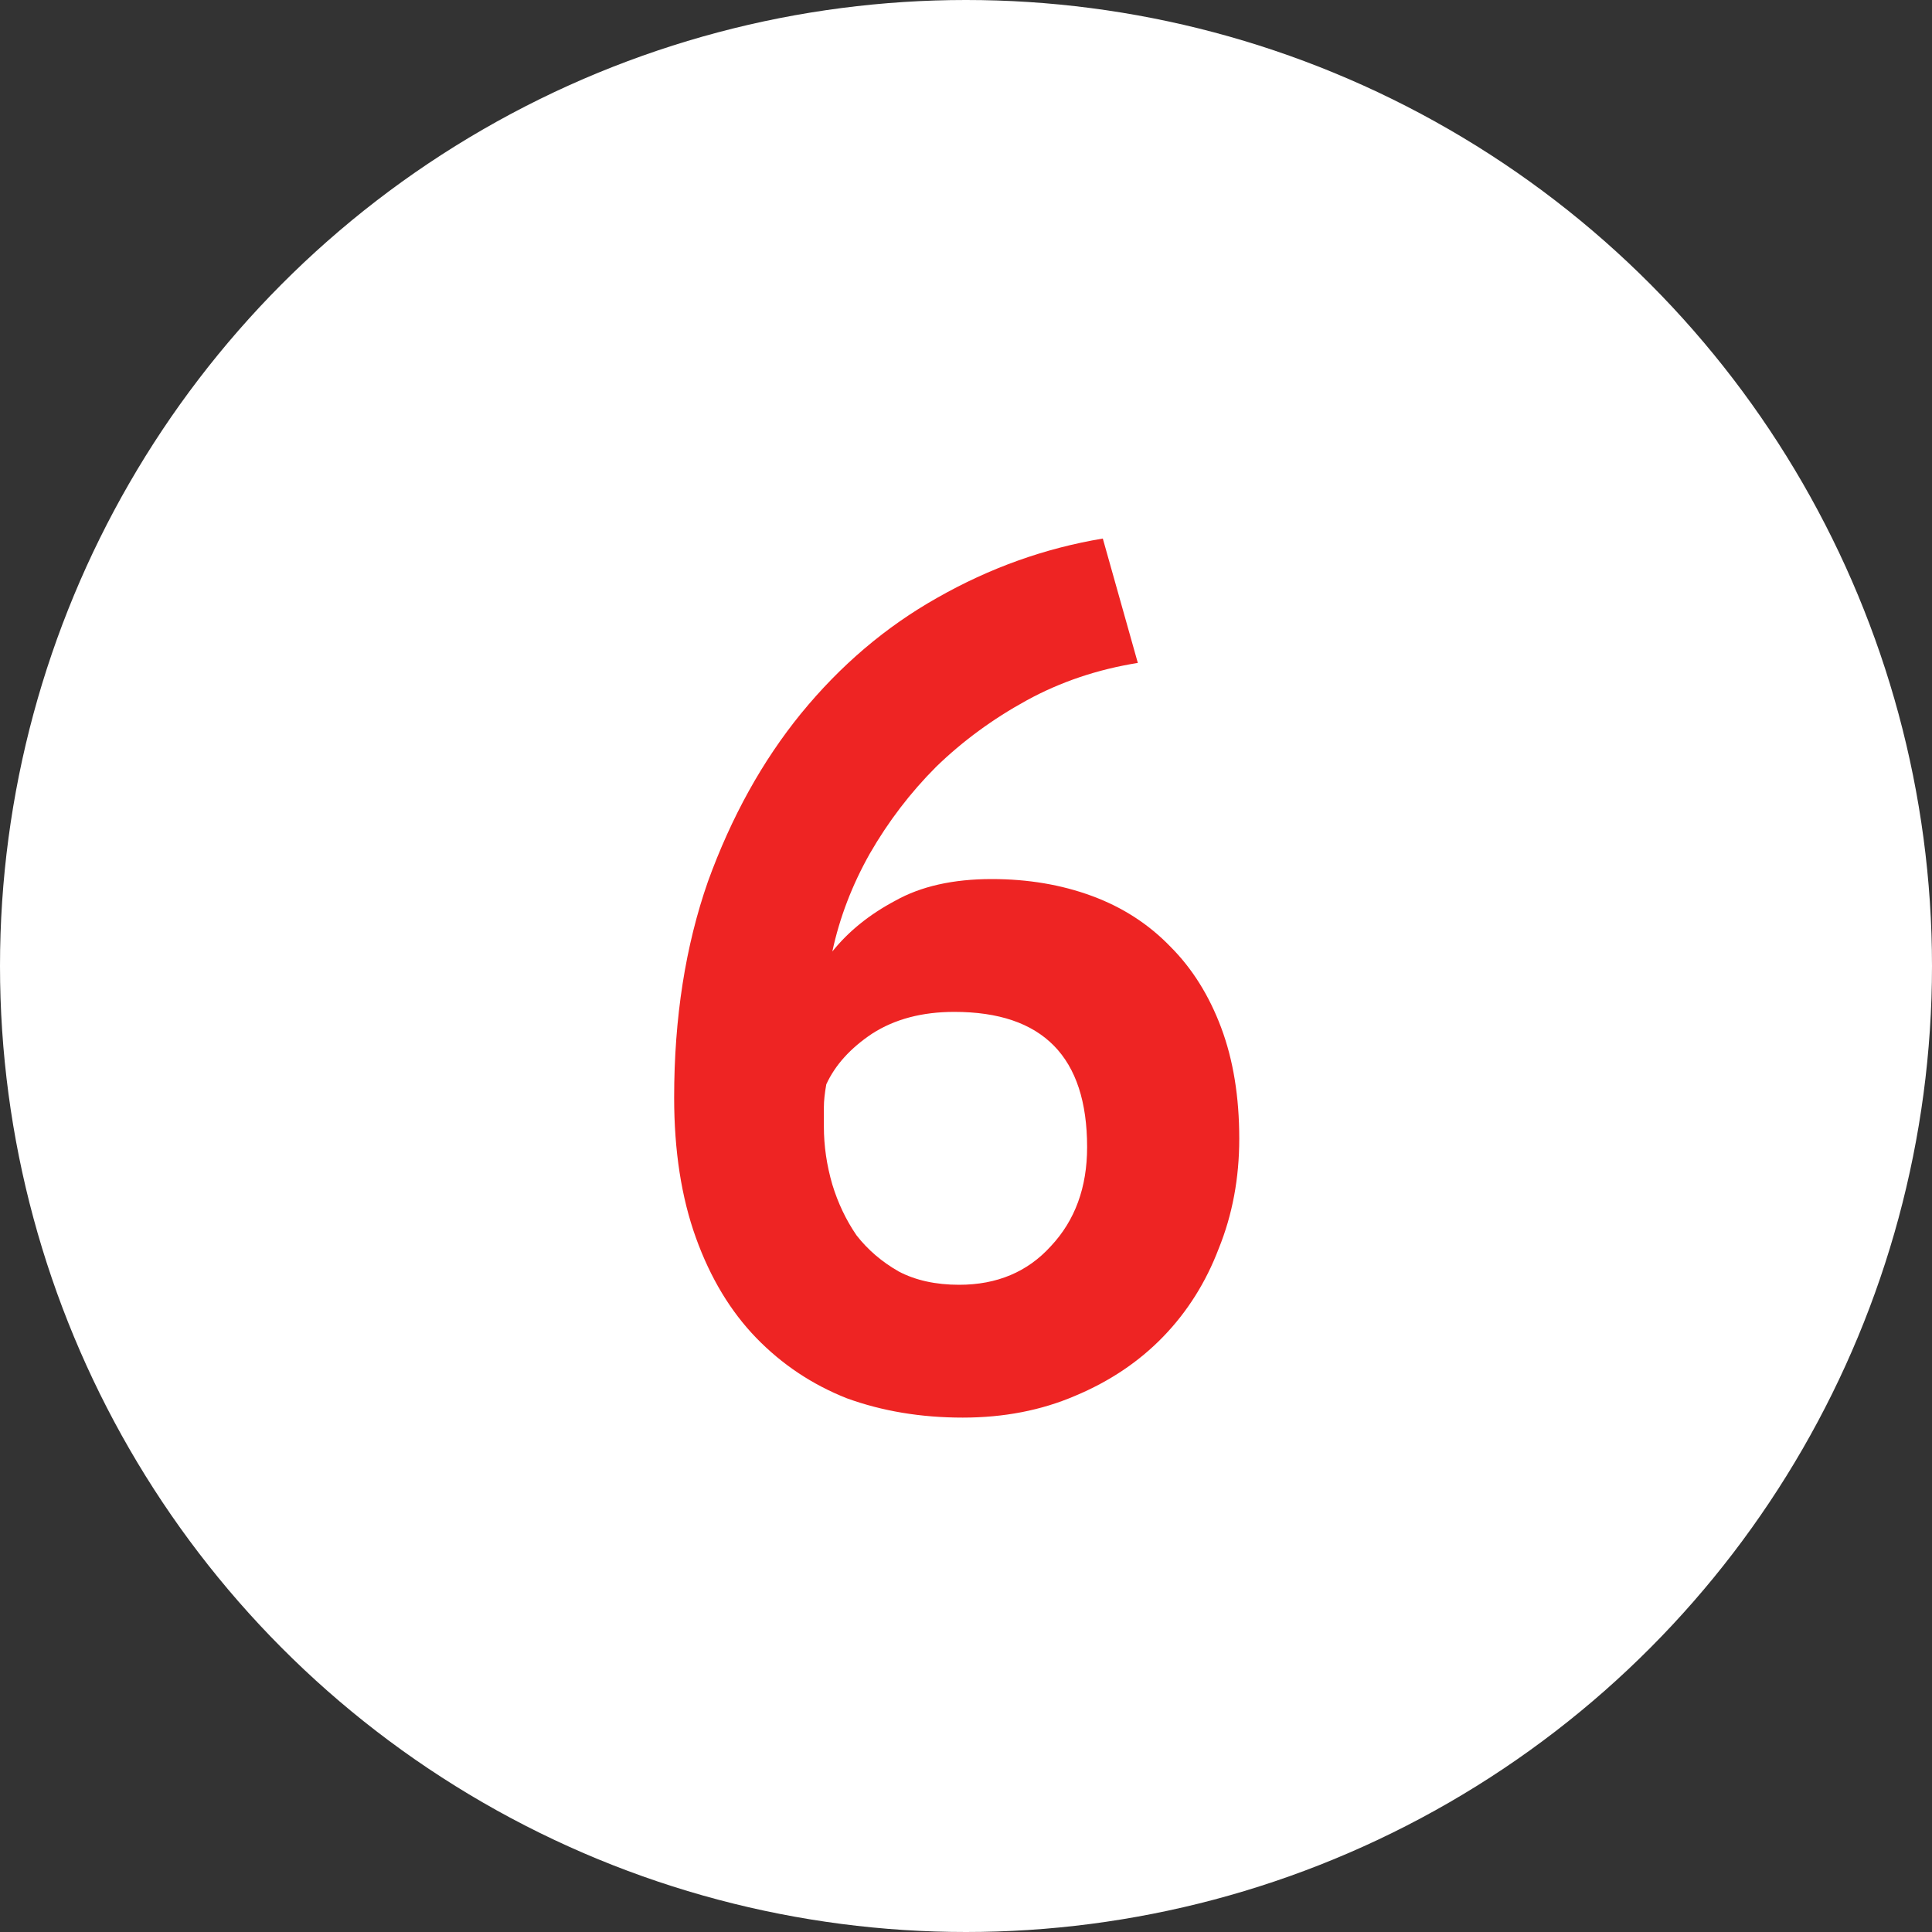
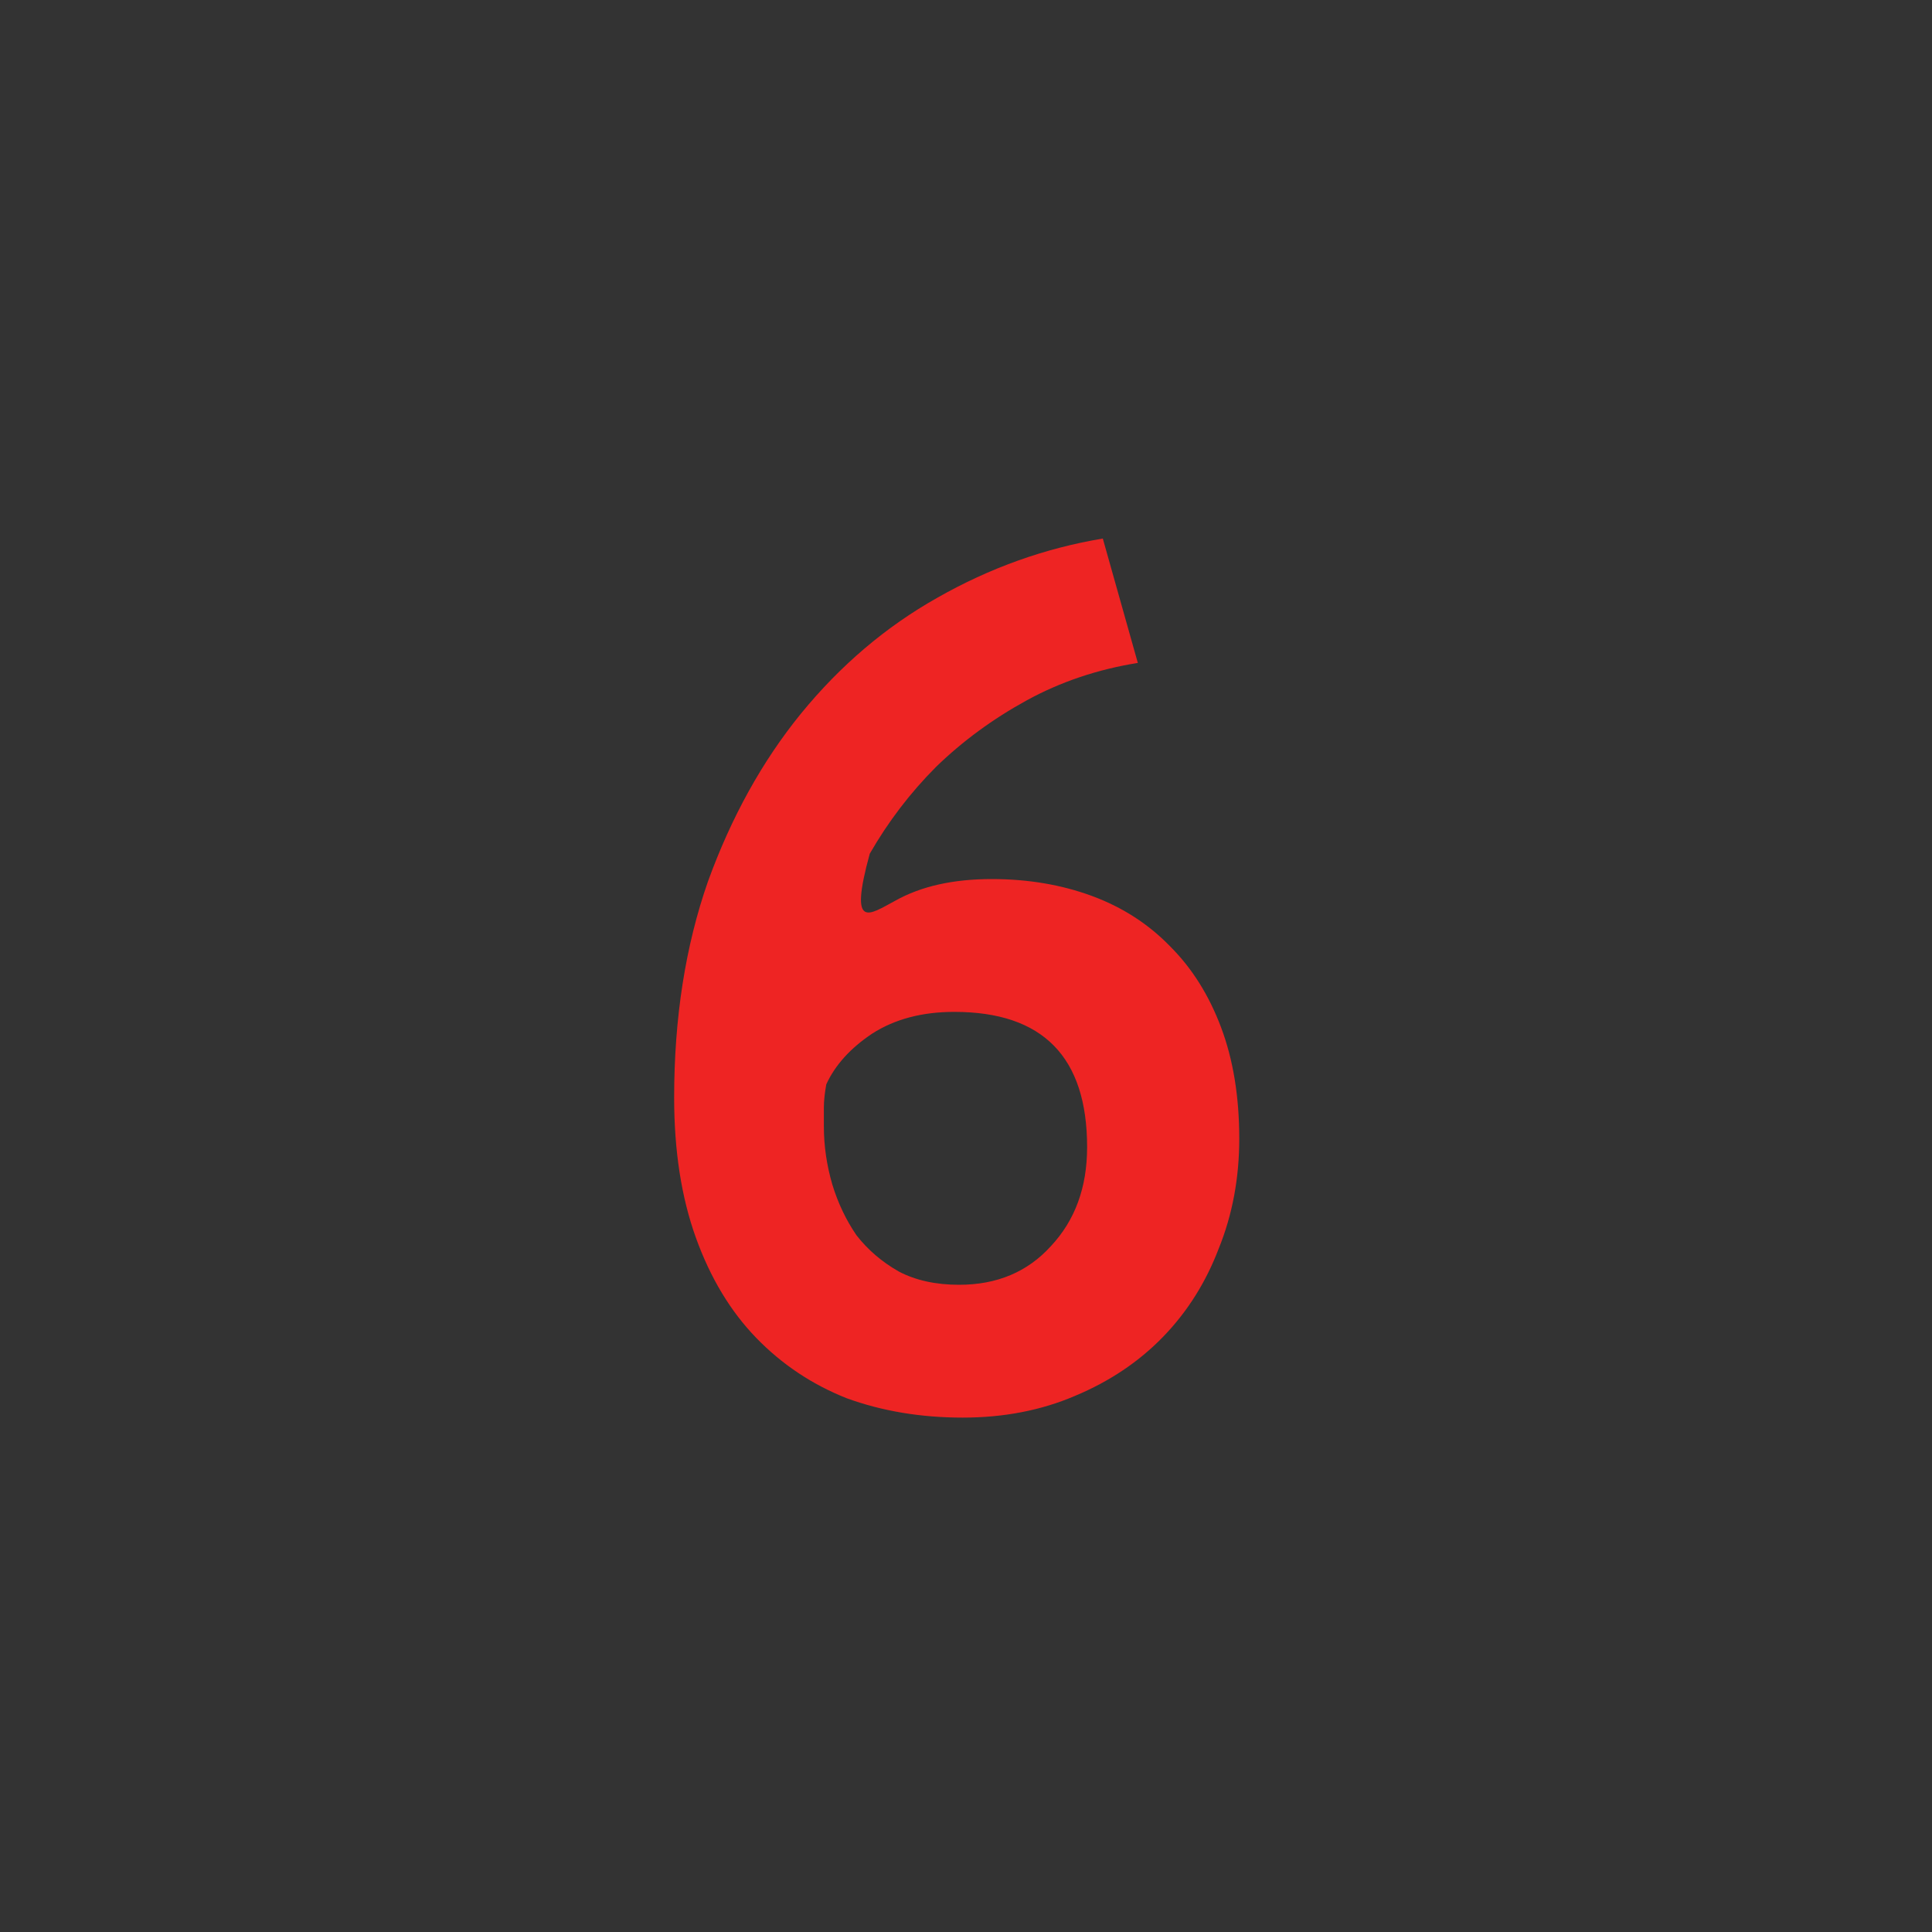
<svg xmlns="http://www.w3.org/2000/svg" width="80" height="80" viewBox="0 0 80 80" fill="none">
  <rect x="0" y="0" width="80" height="80" fill="#333333" stroke="none" />
-   <circle cx="40" cy="40" r="38.5" fill="white" stroke="white" stroke-width="3" />
-   <path d="M51.315 47.15C51.315 48.783 51.032 50.3 50.465 51.7C49.932 53.1 49.165 54.317 48.165 55.35C47.165 56.383 45.949 57.2 44.515 57.8C43.115 58.4 41.565 58.7 39.865 58.7C38.132 58.7 36.532 58.433 35.065 57.9C33.632 57.333 32.382 56.5 31.315 55.4C30.249 54.3 29.415 52.917 28.815 51.25C28.215 49.583 27.915 47.65 27.915 45.45C27.915 42.15 28.382 39.167 29.315 36.5C30.282 33.833 31.565 31.517 33.165 29.55C34.799 27.55 36.682 25.95 38.815 24.75C40.982 23.517 43.265 22.7 45.665 22.3L47.115 27.45C45.449 27.717 43.915 28.233 42.515 29C41.115 29.767 39.865 30.683 38.765 31.75C37.699 32.817 36.782 34.017 36.015 35.35C35.282 36.65 34.765 38 34.465 39.4C35.132 38.567 35.999 37.867 37.065 37.3C38.132 36.7 39.465 36.4 41.065 36.4C42.565 36.4 43.949 36.633 45.215 37.1C46.482 37.567 47.565 38.267 48.465 39.2C49.365 40.1 50.065 41.217 50.565 42.55C51.065 43.883 51.315 45.417 51.315 47.15ZM45.015 47.5C45.015 43.767 43.182 41.9 39.515 41.9C38.182 41.9 37.049 42.2 36.115 42.8C35.215 43.4 34.582 44.1 34.215 44.9C34.149 45.267 34.115 45.583 34.115 45.85C34.115 46.117 34.115 46.383 34.115 46.65C34.115 47.45 34.232 48.25 34.465 49.05C34.699 49.817 35.032 50.517 35.465 51.15C35.932 51.75 36.515 52.25 37.215 52.65C37.915 53.017 38.749 53.2 39.715 53.2C41.282 53.2 42.549 52.667 43.515 51.6C44.515 50.533 45.015 49.167 45.015 47.5Z" fill="#EE2423" />
+   <path d="M51.315 47.15C51.315 48.783 51.032 50.3 50.465 51.7C49.932 53.1 49.165 54.317 48.165 55.35C47.165 56.383 45.949 57.2 44.515 57.8C43.115 58.4 41.565 58.7 39.865 58.7C38.132 58.7 36.532 58.433 35.065 57.9C33.632 57.333 32.382 56.5 31.315 55.4C30.249 54.3 29.415 52.917 28.815 51.25C28.215 49.583 27.915 47.65 27.915 45.45C27.915 42.15 28.382 39.167 29.315 36.5C30.282 33.833 31.565 31.517 33.165 29.55C34.799 27.55 36.682 25.95 38.815 24.75C40.982 23.517 43.265 22.7 45.665 22.3L47.115 27.45C45.449 27.717 43.915 28.233 42.515 29C41.115 29.767 39.865 30.683 38.765 31.75C37.699 32.817 36.782 34.017 36.015 35.35C35.132 38.567 35.999 37.867 37.065 37.3C38.132 36.7 39.465 36.4 41.065 36.4C42.565 36.4 43.949 36.633 45.215 37.1C46.482 37.567 47.565 38.267 48.465 39.2C49.365 40.1 50.065 41.217 50.565 42.55C51.065 43.883 51.315 45.417 51.315 47.15ZM45.015 47.5C45.015 43.767 43.182 41.9 39.515 41.9C38.182 41.9 37.049 42.2 36.115 42.8C35.215 43.4 34.582 44.1 34.215 44.9C34.149 45.267 34.115 45.583 34.115 45.85C34.115 46.117 34.115 46.383 34.115 46.65C34.115 47.45 34.232 48.25 34.465 49.05C34.699 49.817 35.032 50.517 35.465 51.15C35.932 51.75 36.515 52.25 37.215 52.65C37.915 53.017 38.749 53.2 39.715 53.2C41.282 53.2 42.549 52.667 43.515 51.6C44.515 50.533 45.015 49.167 45.015 47.5Z" fill="#EE2423" />
</svg>